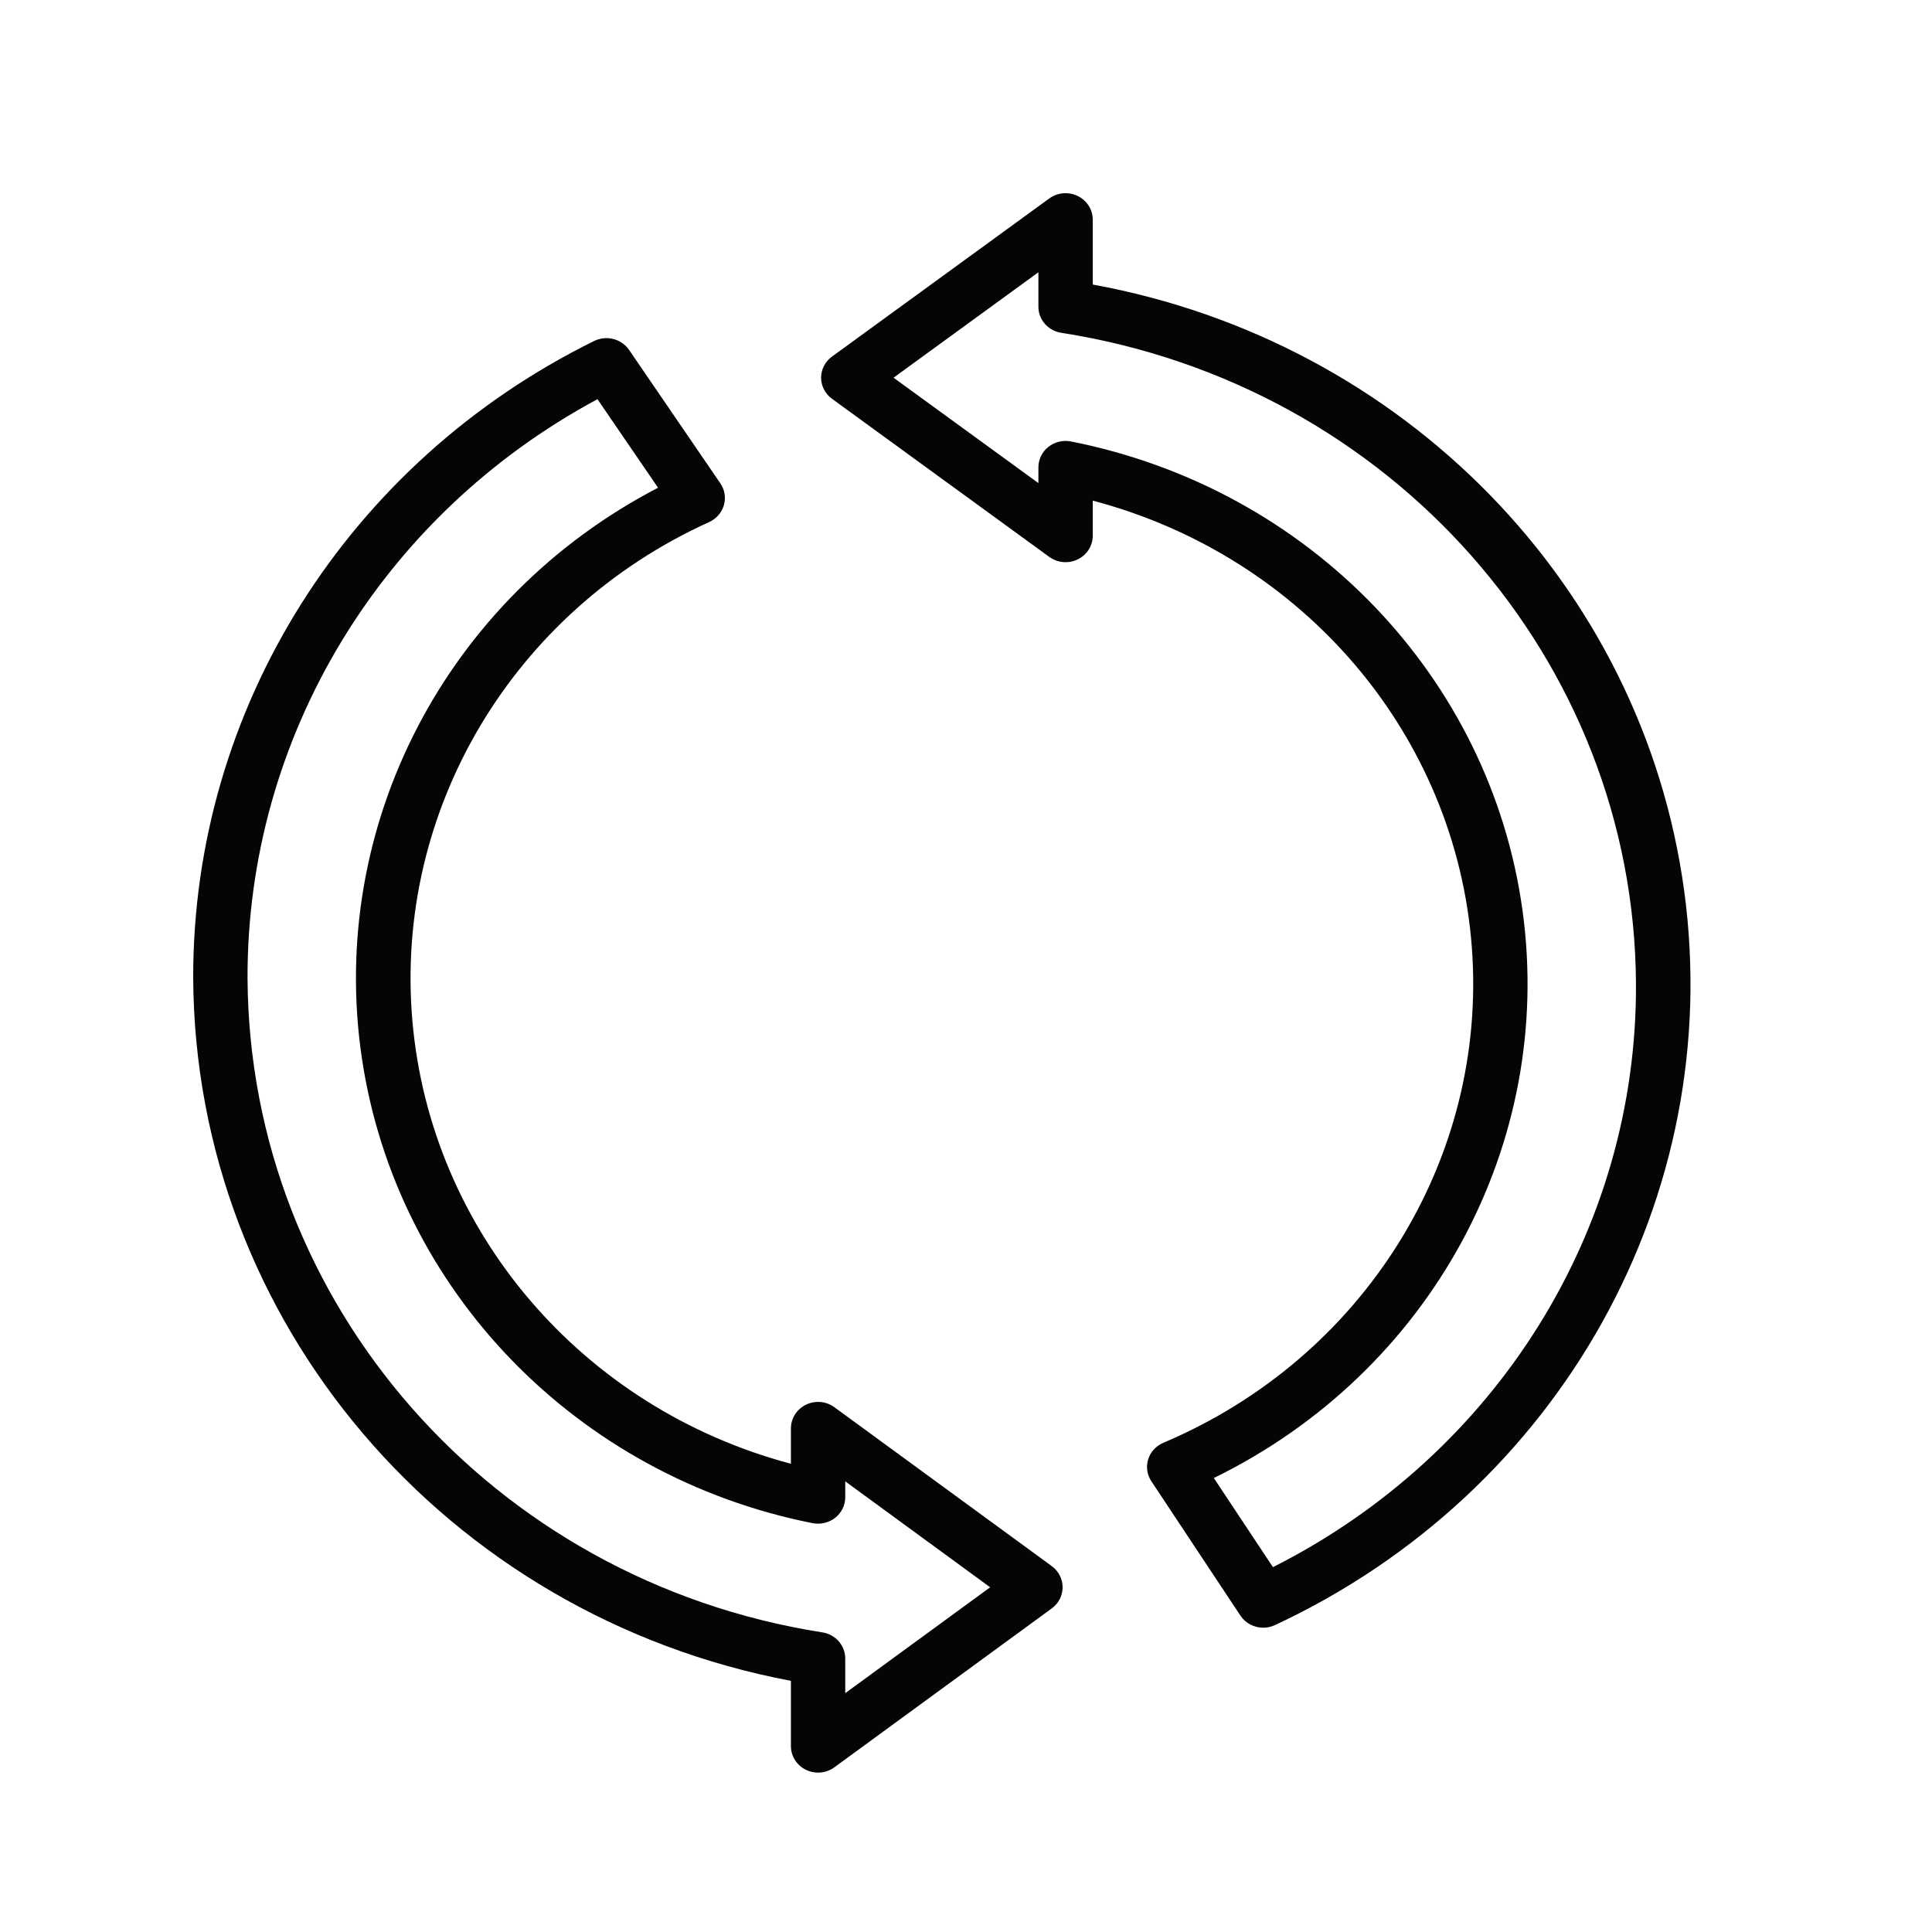
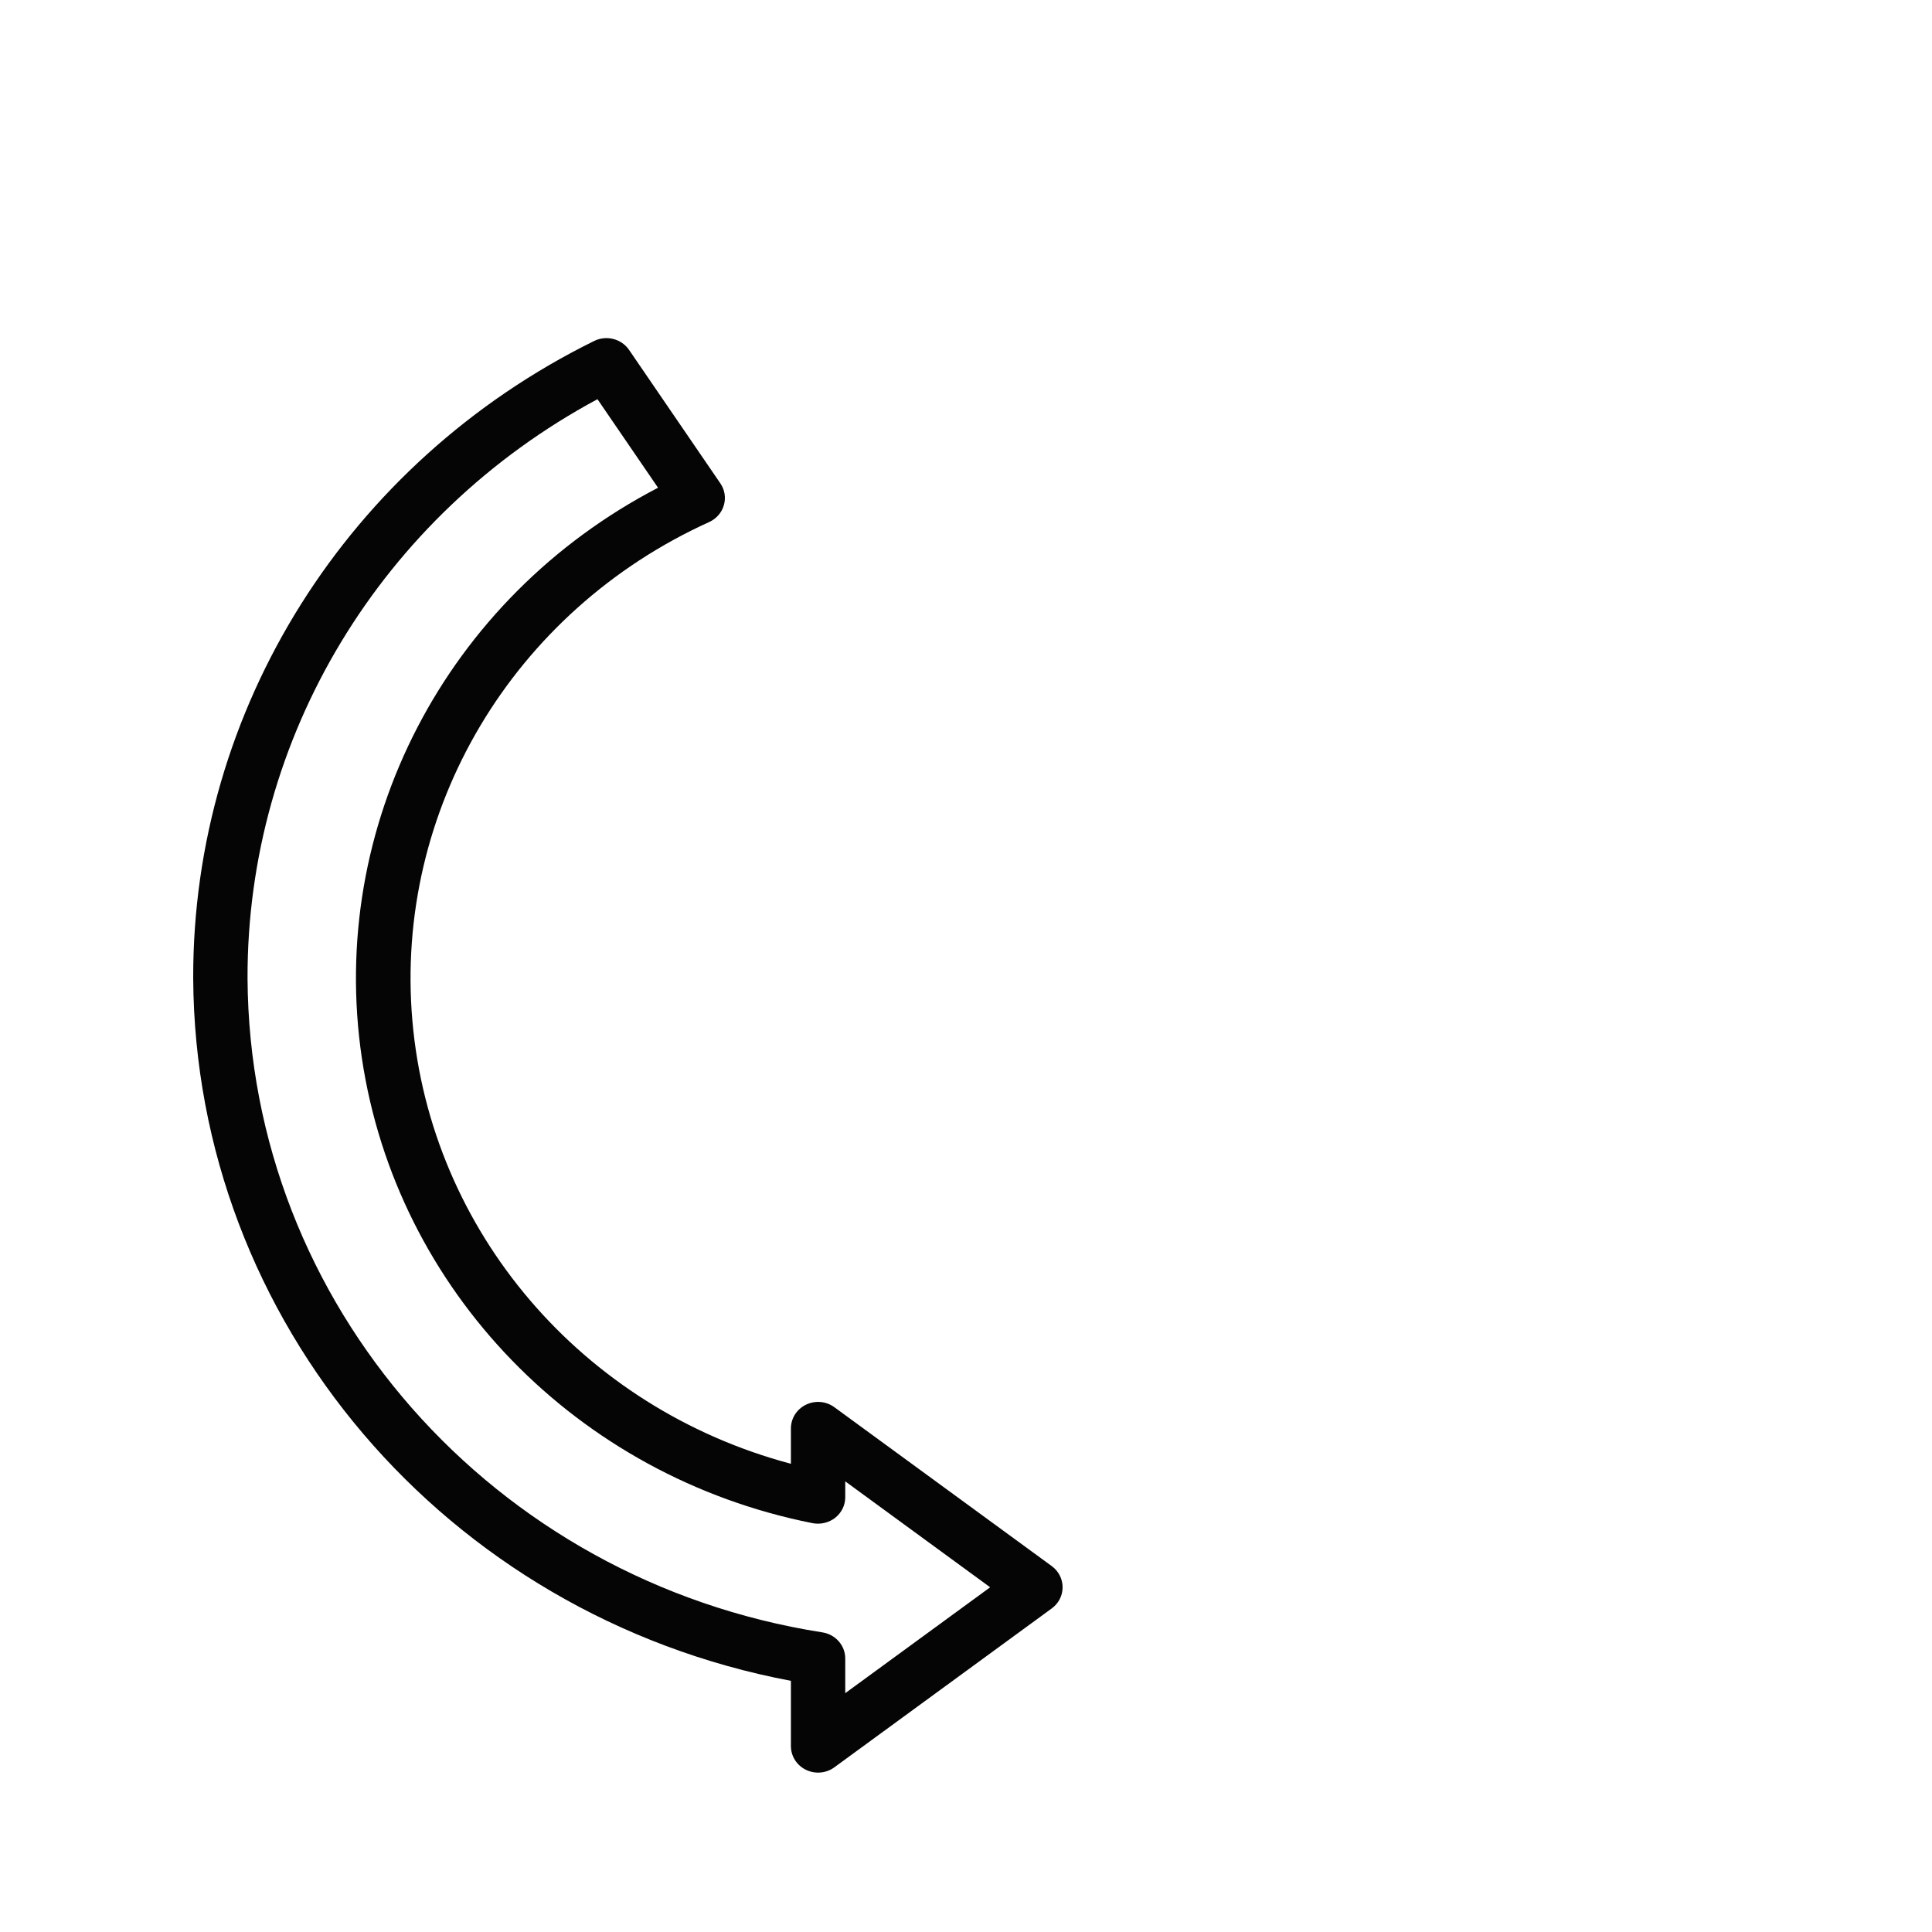
<svg xmlns="http://www.w3.org/2000/svg" width="40" height="40" viewBox="0 0 40 40" fill="none">
  <path d="M17.275 29.135C17.105 29.01 16.877 28.99 16.686 29.083C16.495 29.176 16.375 29.366 16.375 29.574V30.306C12.046 29.154 8.916 25.491 8.538 21.134C8.16 16.776 10.614 12.652 14.683 10.808C14.831 10.741 14.943 10.613 14.987 10.459C15.032 10.305 15.005 10.14 14.914 10.007L13.024 7.244C12.865 7.013 12.555 6.934 12.3 7.06C7.197 9.576 3.986 14.681 4 20.255C4.039 27.358 9.219 33.447 16.375 34.8V36.152C16.375 36.359 16.495 36.549 16.686 36.642C16.877 36.735 17.105 36.715 17.275 36.59L21.775 33.301C21.917 33.198 22 33.035 22 32.863C22 32.69 21.917 32.528 21.775 32.424L17.275 29.135ZM17.5 35.055V34.337C17.5 34.067 17.297 33.837 17.023 33.796C10.194 32.724 5.161 26.996 5.125 20.255C5.112 15.268 7.889 10.672 12.37 8.265L13.624 10.098C9.228 12.383 6.776 17.109 7.493 21.914C8.211 26.718 11.944 30.567 16.825 31.536C16.991 31.567 17.162 31.526 17.293 31.423C17.424 31.319 17.5 31.163 17.5 30.999V30.67L20.5 32.863L17.5 35.055Z" fill="#050505" />
-   <path d="M22.624 5.891V4.546C22.624 4.339 22.503 4.15 22.313 4.058C22.122 3.965 21.894 3.985 21.724 4.109L17.225 7.383C17.084 7.486 17 7.648 17 7.82C17 7.991 17.084 8.153 17.225 8.256L21.724 11.53C21.894 11.654 22.122 11.674 22.313 11.582C22.503 11.489 22.624 11.3 22.624 11.094V10.365C26.998 11.52 30.144 15.229 30.473 19.616C30.802 24.002 28.241 28.113 24.086 29.871C23.935 29.935 23.82 30.06 23.772 30.213C23.724 30.366 23.748 30.532 23.837 30.667L25.682 33.45C25.785 33.606 25.964 33.7 26.156 33.7C26.24 33.7 26.323 33.681 26.399 33.645C32.311 30.885 35.727 24.753 34.869 18.442C34.011 12.131 29.071 7.069 22.624 5.891ZM26.355 32.446L25.131 30.601C29.623 28.404 32.188 23.687 31.522 18.849C30.855 14.011 27.103 10.115 22.174 9.14C22.008 9.107 21.837 9.148 21.706 9.252C21.575 9.356 21.499 9.511 21.499 9.675V10.002L18.5 7.82L21.499 5.637V6.352C21.499 6.621 21.702 6.85 21.976 6.891C28.804 7.958 33.836 13.659 33.871 20.37C33.897 25.444 30.996 30.106 26.355 32.446Z" fill="#050505" />
</svg>